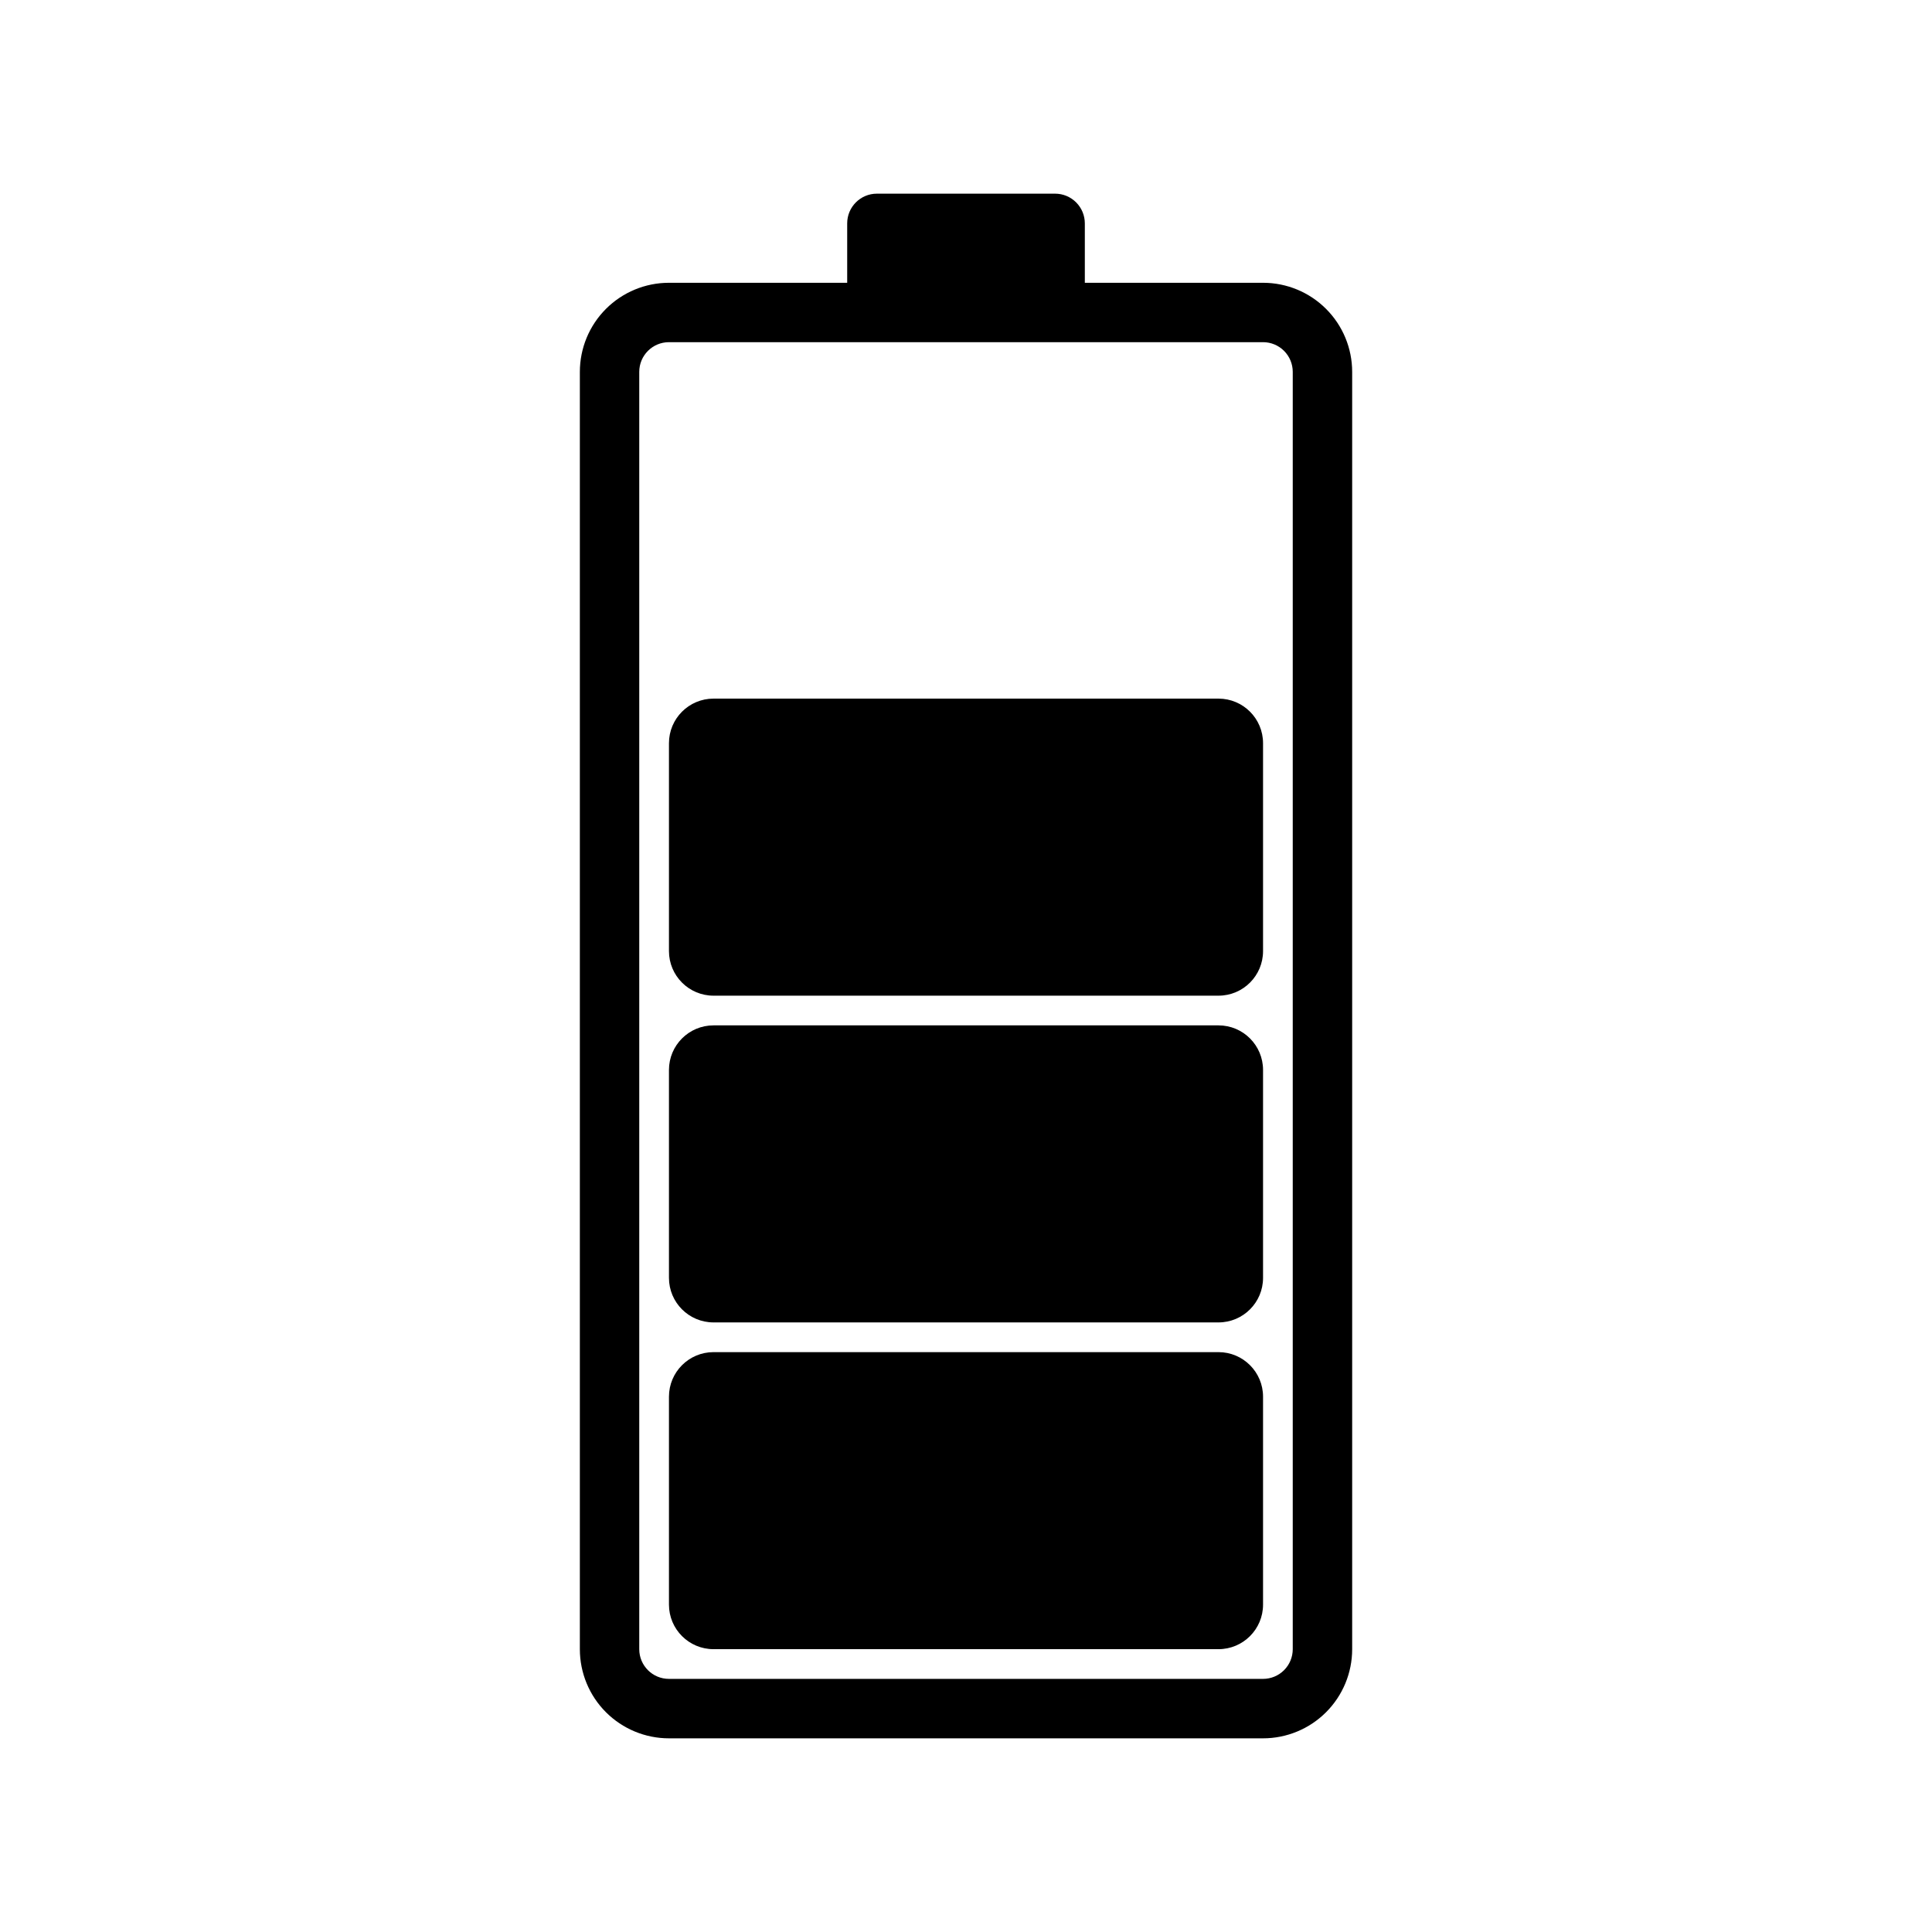
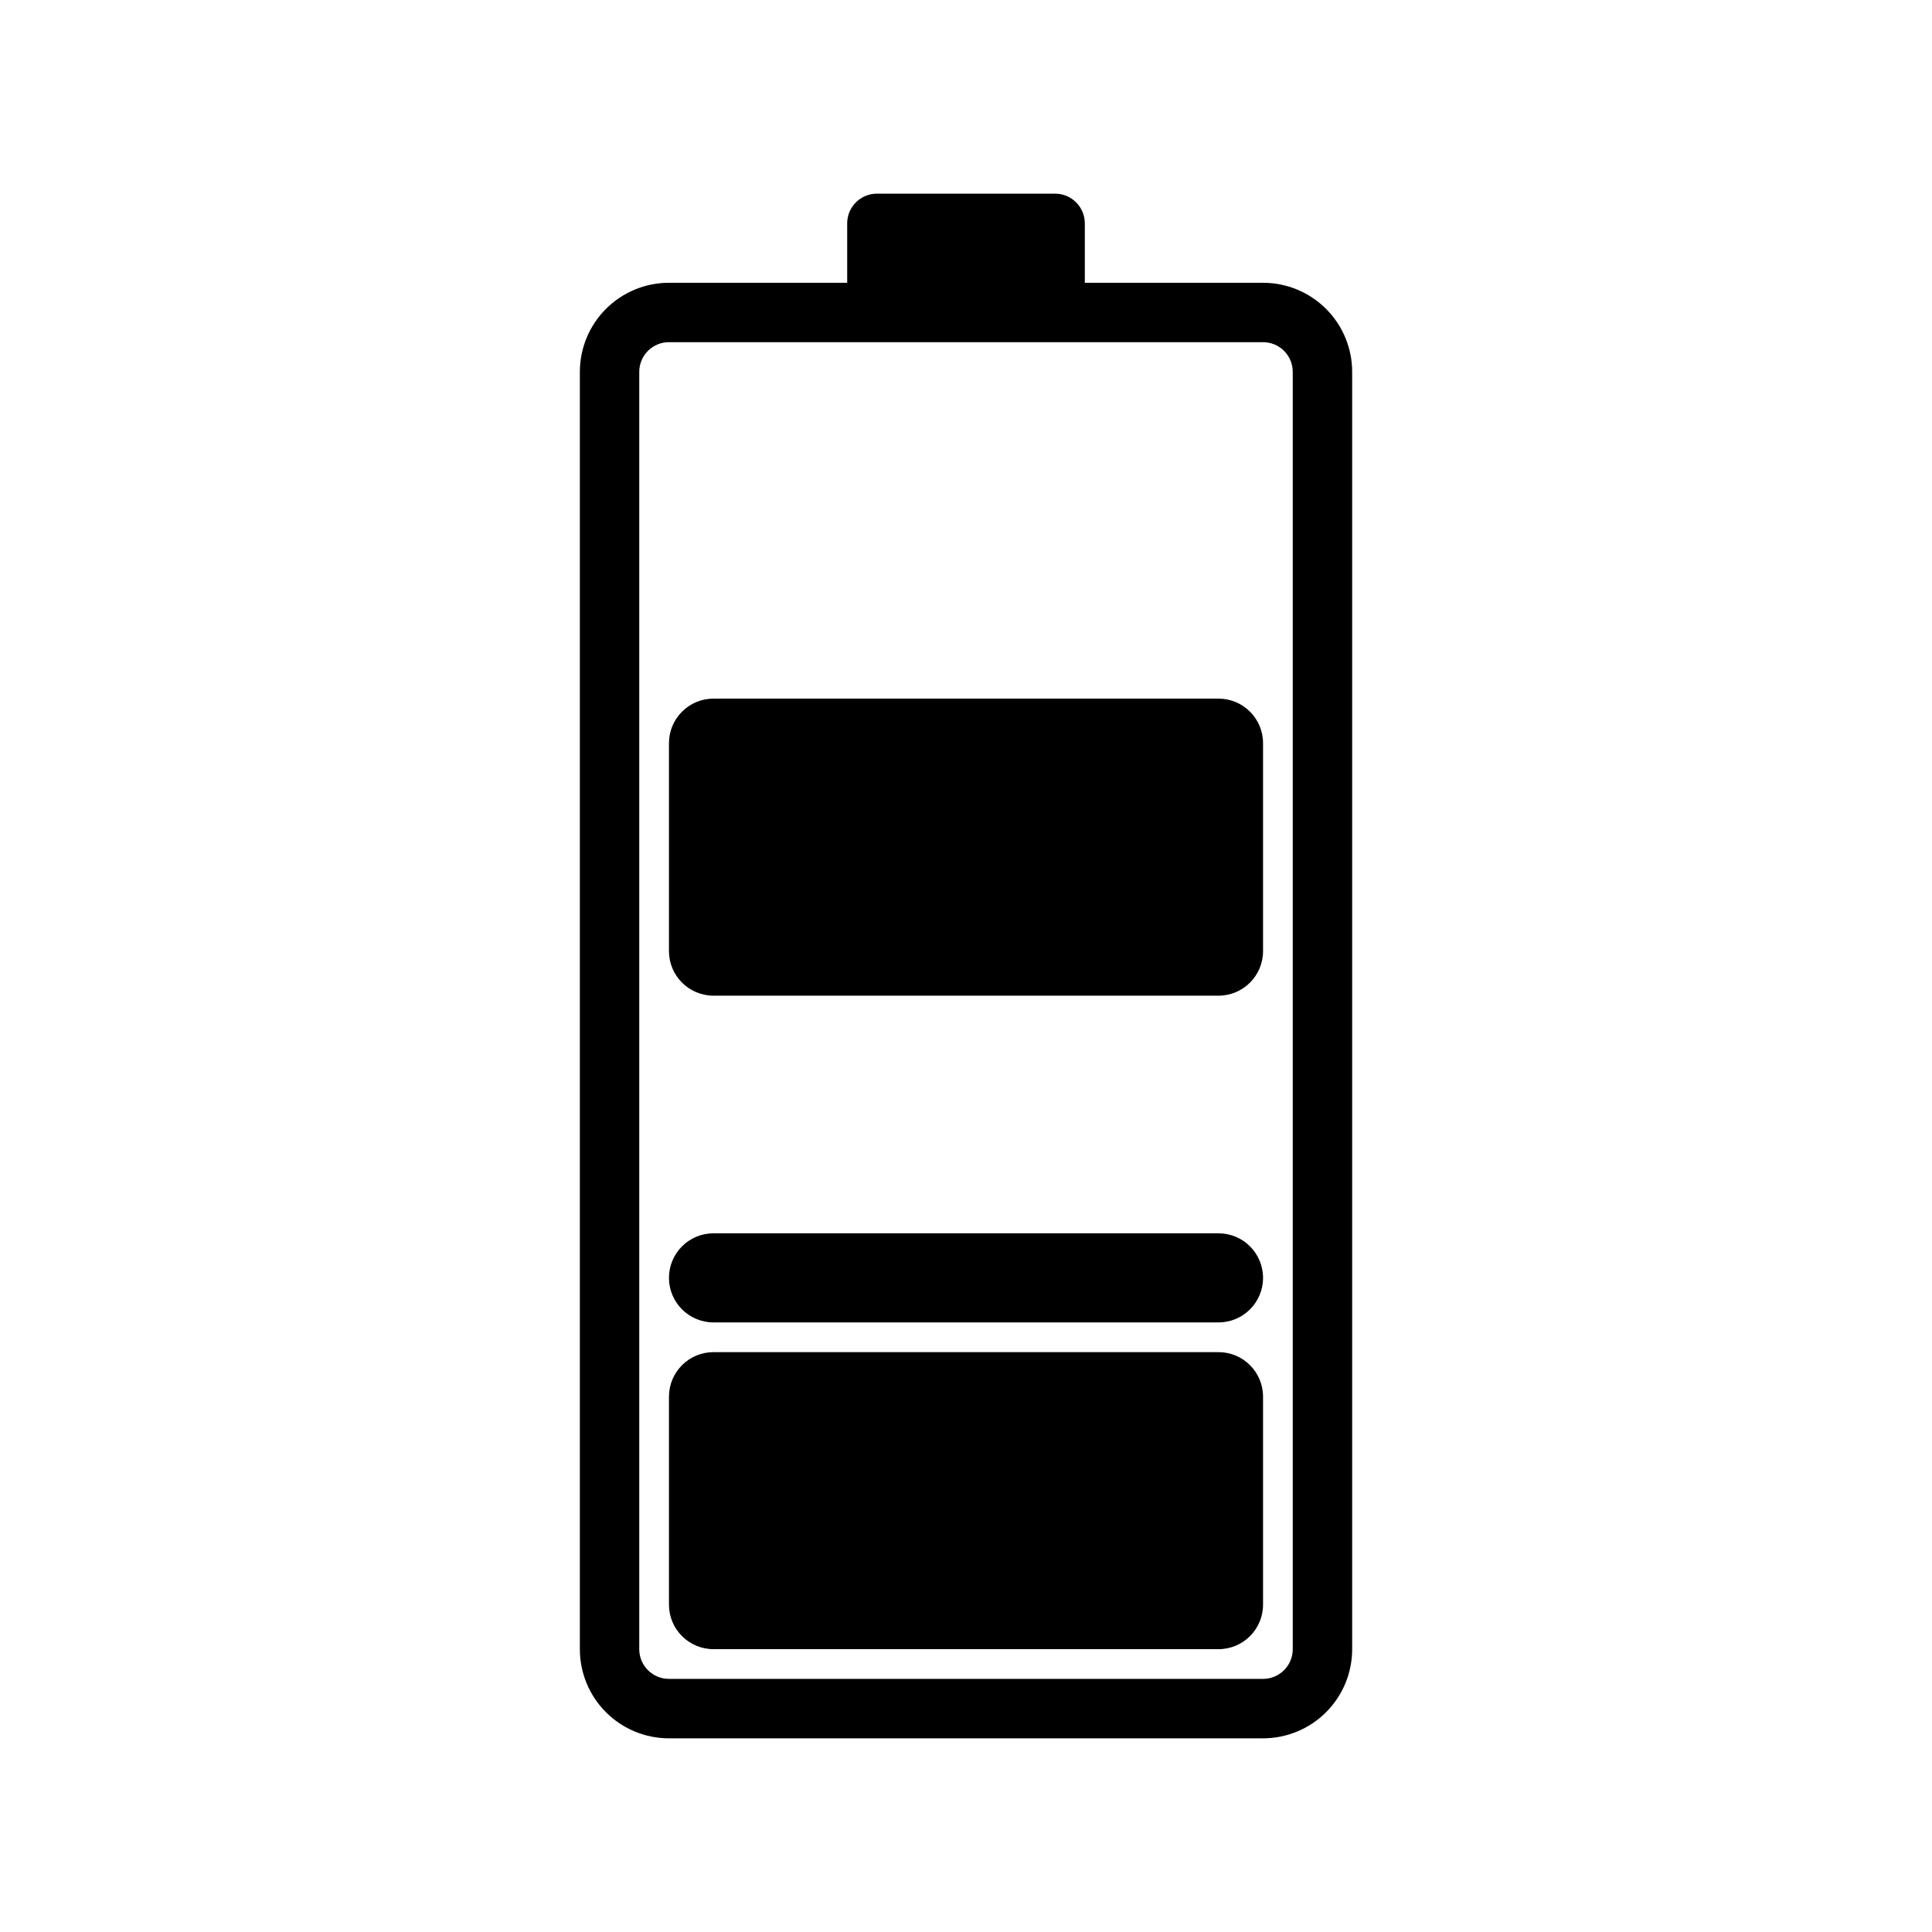
<svg xmlns="http://www.w3.org/2000/svg" fill="#000000" width="800px" height="800px" version="1.1" viewBox="144 144 512 512">
-   <path d="m478.72 218.94h-47.23v-15.742c0-2.09-0.832-4.09-2.309-5.566-1.477-1.477-3.477-2.309-5.566-2.309h-47.23c-4.348 0-7.871 3.527-7.871 7.875v15.742h-47.234c-6.262 0-12.27 2.488-16.699 6.918s-6.914 10.434-6.914 16.699v338.5c0 6.266 2.484 12.27 6.914 16.699 4.43 4.43 10.438 6.918 16.699 6.918h157.44c6.262 0 12.27-2.488 16.699-6.918 4.43-4.43 6.918-10.434 6.918-16.699v-338.5c0-6.266-2.488-12.27-6.918-16.699-4.43-4.43-10.438-6.918-16.699-6.918zm7.871 362.11c0 2.09-0.828 4.09-2.305 5.566-1.477 1.477-3.481 2.305-5.566 2.305h-157.44c-4.348 0-7.871-3.523-7.871-7.871v-338.5c0-4.348 3.523-7.871 7.871-7.871h157.44c2.086 0 4.09 0.828 5.566 2.305 1.477 1.477 2.305 3.477 2.305 5.566zm-7.871-240.1v55.105c0 6.519-5.285 11.809-11.809 11.809h-133.82c-6.519 0-11.809-5.289-11.809-11.809v-55.105c0-6.519 5.289-11.809 11.809-11.809h133.82c6.523 0 11.809 5.289 11.809 11.809zm0 86.594v55.105c0 6.519-5.285 11.805-11.809 11.805h-133.82c-6.519 0-11.809-5.285-11.809-11.805v-55.105c0-6.523 5.289-11.809 11.809-11.809h133.82c6.523 0 11.809 5.285 11.809 11.809zm0 86.594v55.105-0.004c0 6.523-5.285 11.809-11.809 11.809h-133.82c-6.519 0-11.809-5.285-11.809-11.809v-55.105 0.004c0-6.523 5.289-11.809 11.809-11.809h133.82c6.523 0 11.809 5.285 11.809 11.809z" />
+   <path d="m478.72 218.94h-47.23v-15.742c0-2.09-0.832-4.09-2.309-5.566-1.477-1.477-3.477-2.309-5.566-2.309h-47.23c-4.348 0-7.871 3.527-7.871 7.875v15.742h-47.234c-6.262 0-12.27 2.488-16.699 6.918s-6.914 10.434-6.914 16.699v338.5c0 6.266 2.484 12.27 6.914 16.699 4.43 4.43 10.438 6.918 16.699 6.918h157.44c6.262 0 12.27-2.488 16.699-6.918 4.43-4.43 6.918-10.434 6.918-16.699v-338.5c0-6.266-2.488-12.27-6.918-16.699-4.43-4.43-10.438-6.918-16.699-6.918zm7.871 362.11c0 2.09-0.828 4.09-2.305 5.566-1.477 1.477-3.481 2.305-5.566 2.305h-157.44c-4.348 0-7.871-3.523-7.871-7.871v-338.5c0-4.348 3.523-7.871 7.871-7.871h157.44c2.086 0 4.09 0.828 5.566 2.305 1.477 1.477 2.305 3.477 2.305 5.566zm-7.871-240.1v55.105c0 6.519-5.285 11.809-11.809 11.809h-133.82c-6.519 0-11.809-5.289-11.809-11.809v-55.105c0-6.519 5.289-11.809 11.809-11.809h133.82c6.523 0 11.809 5.289 11.809 11.809zm0 86.594v55.105c0 6.519-5.285 11.805-11.809 11.805h-133.82c-6.519 0-11.809-5.285-11.809-11.805c0-6.523 5.289-11.809 11.809-11.809h133.82c6.523 0 11.809 5.285 11.809 11.809zm0 86.594v55.105-0.004c0 6.523-5.285 11.809-11.809 11.809h-133.82c-6.519 0-11.809-5.285-11.809-11.809v-55.105 0.004c0-6.523 5.289-11.809 11.809-11.809h133.82c6.523 0 11.809 5.285 11.809 11.809z" />
</svg>